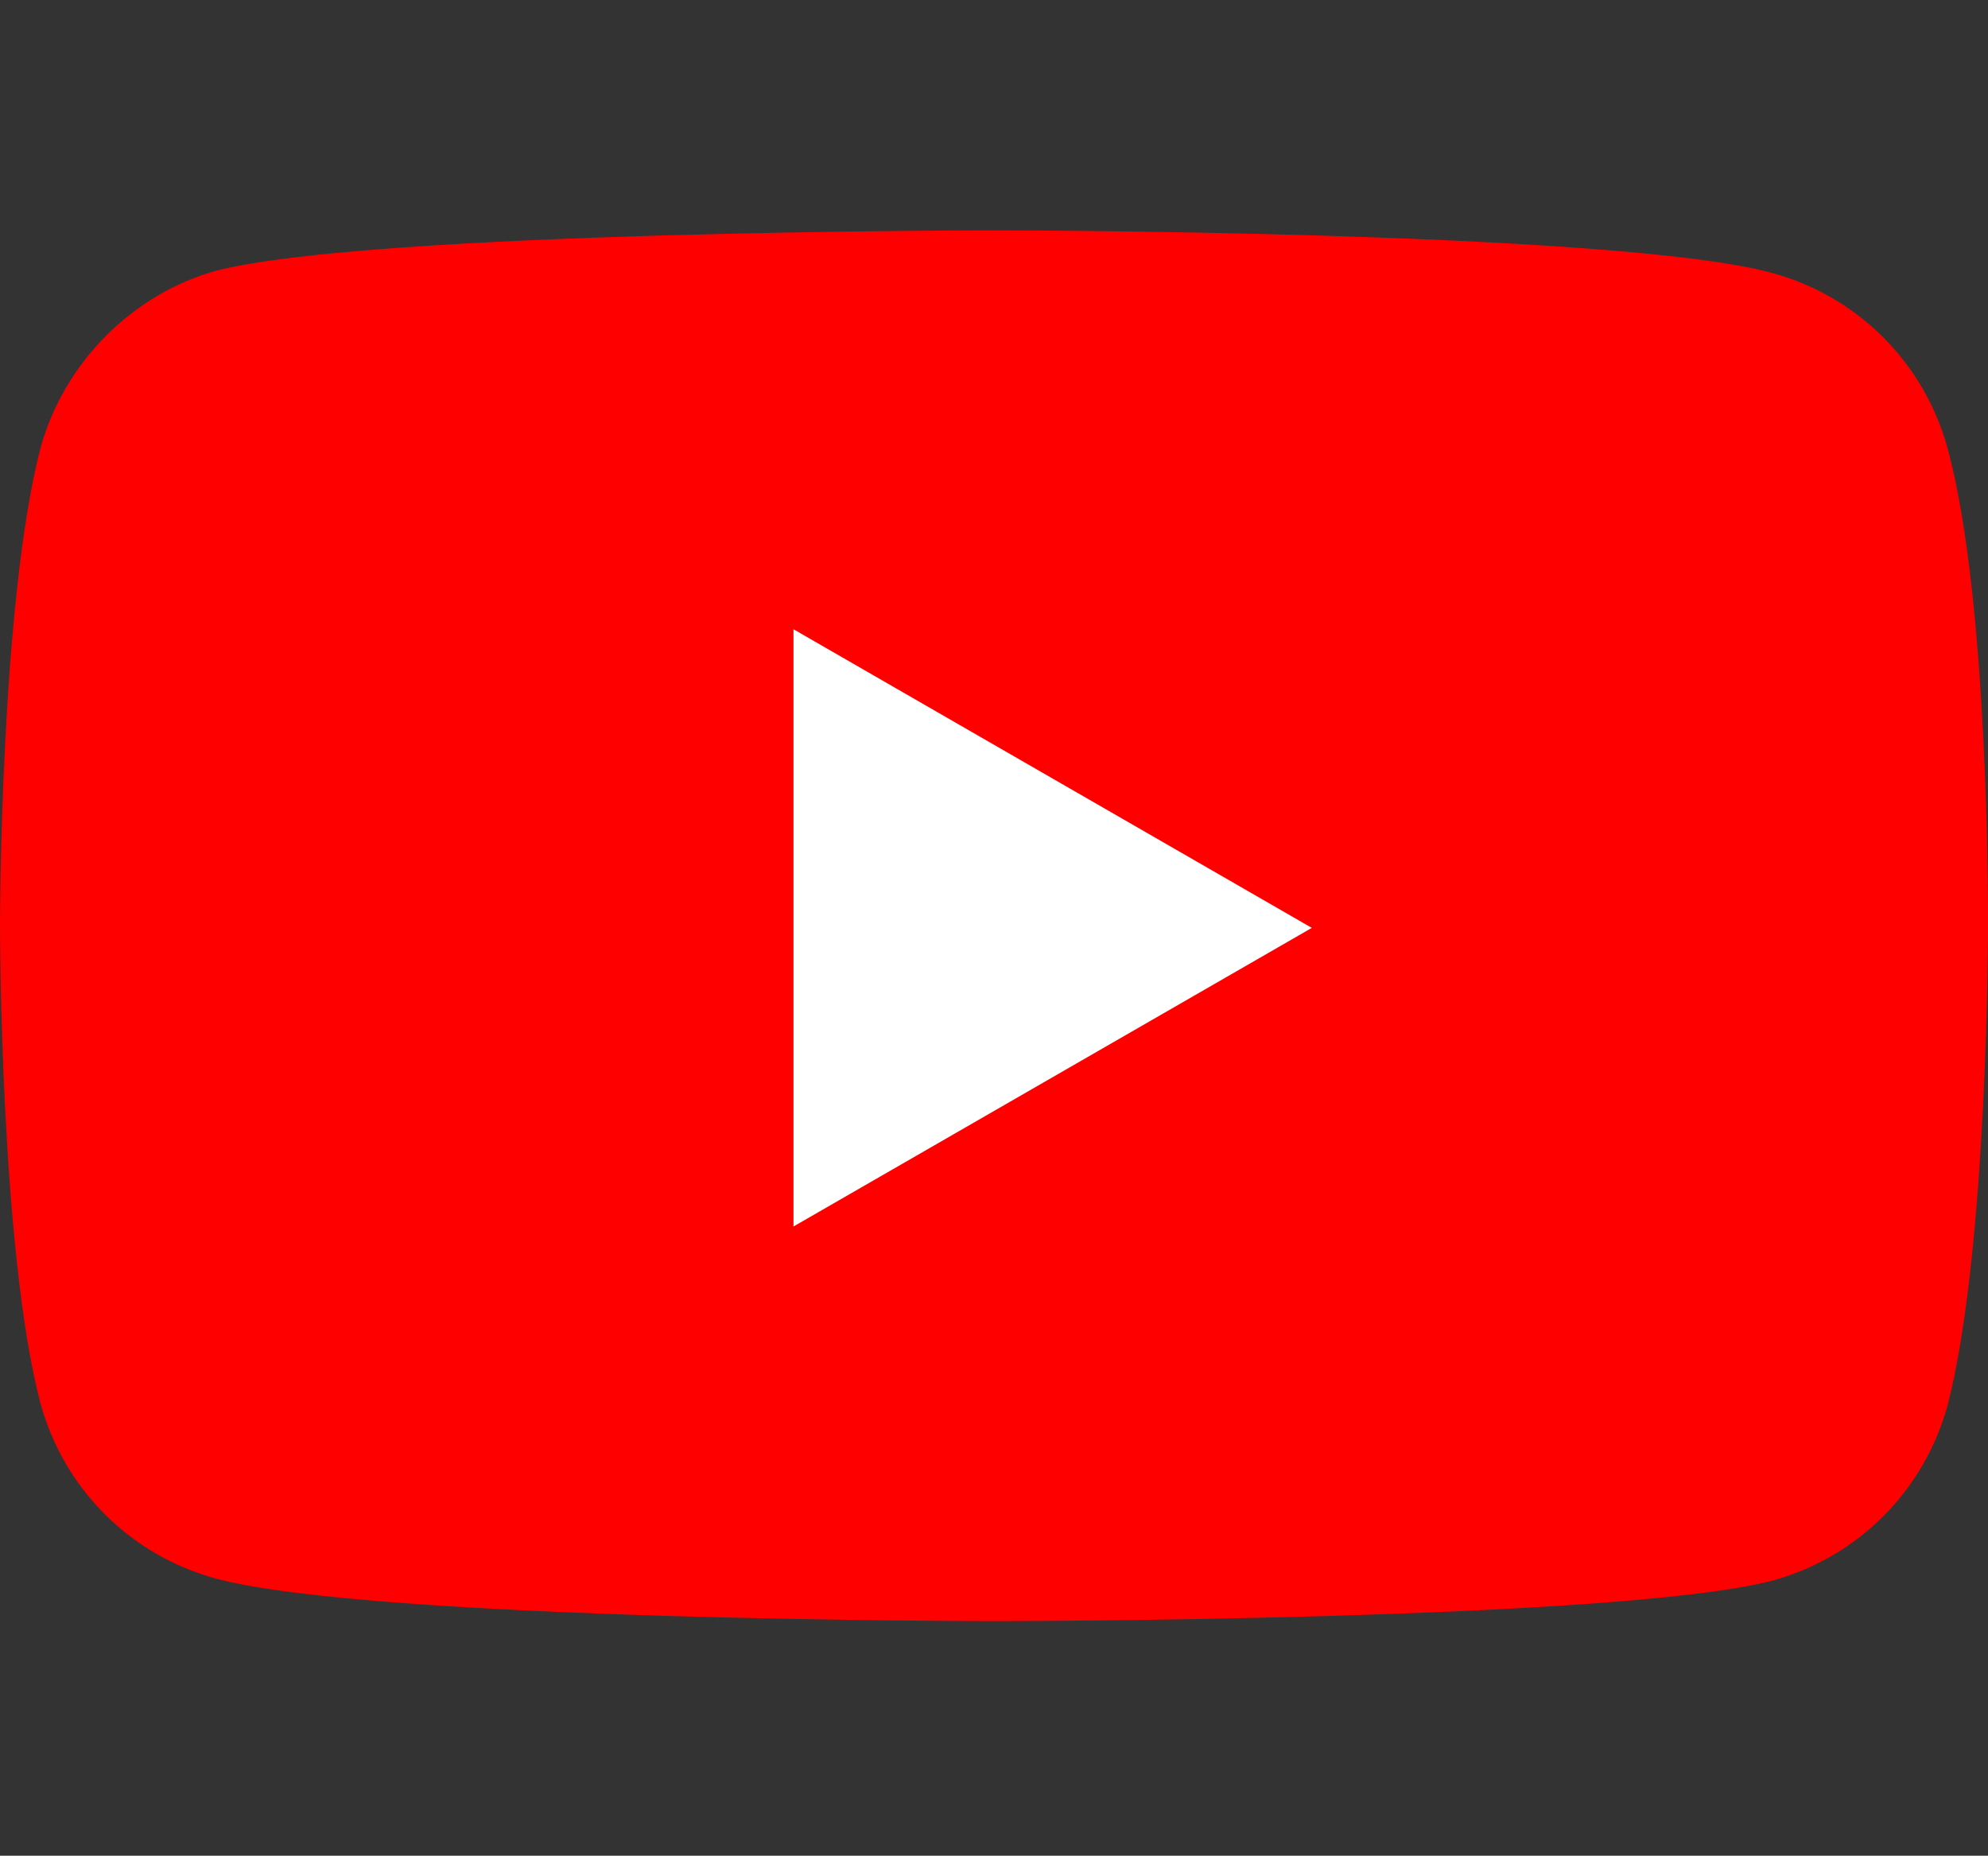
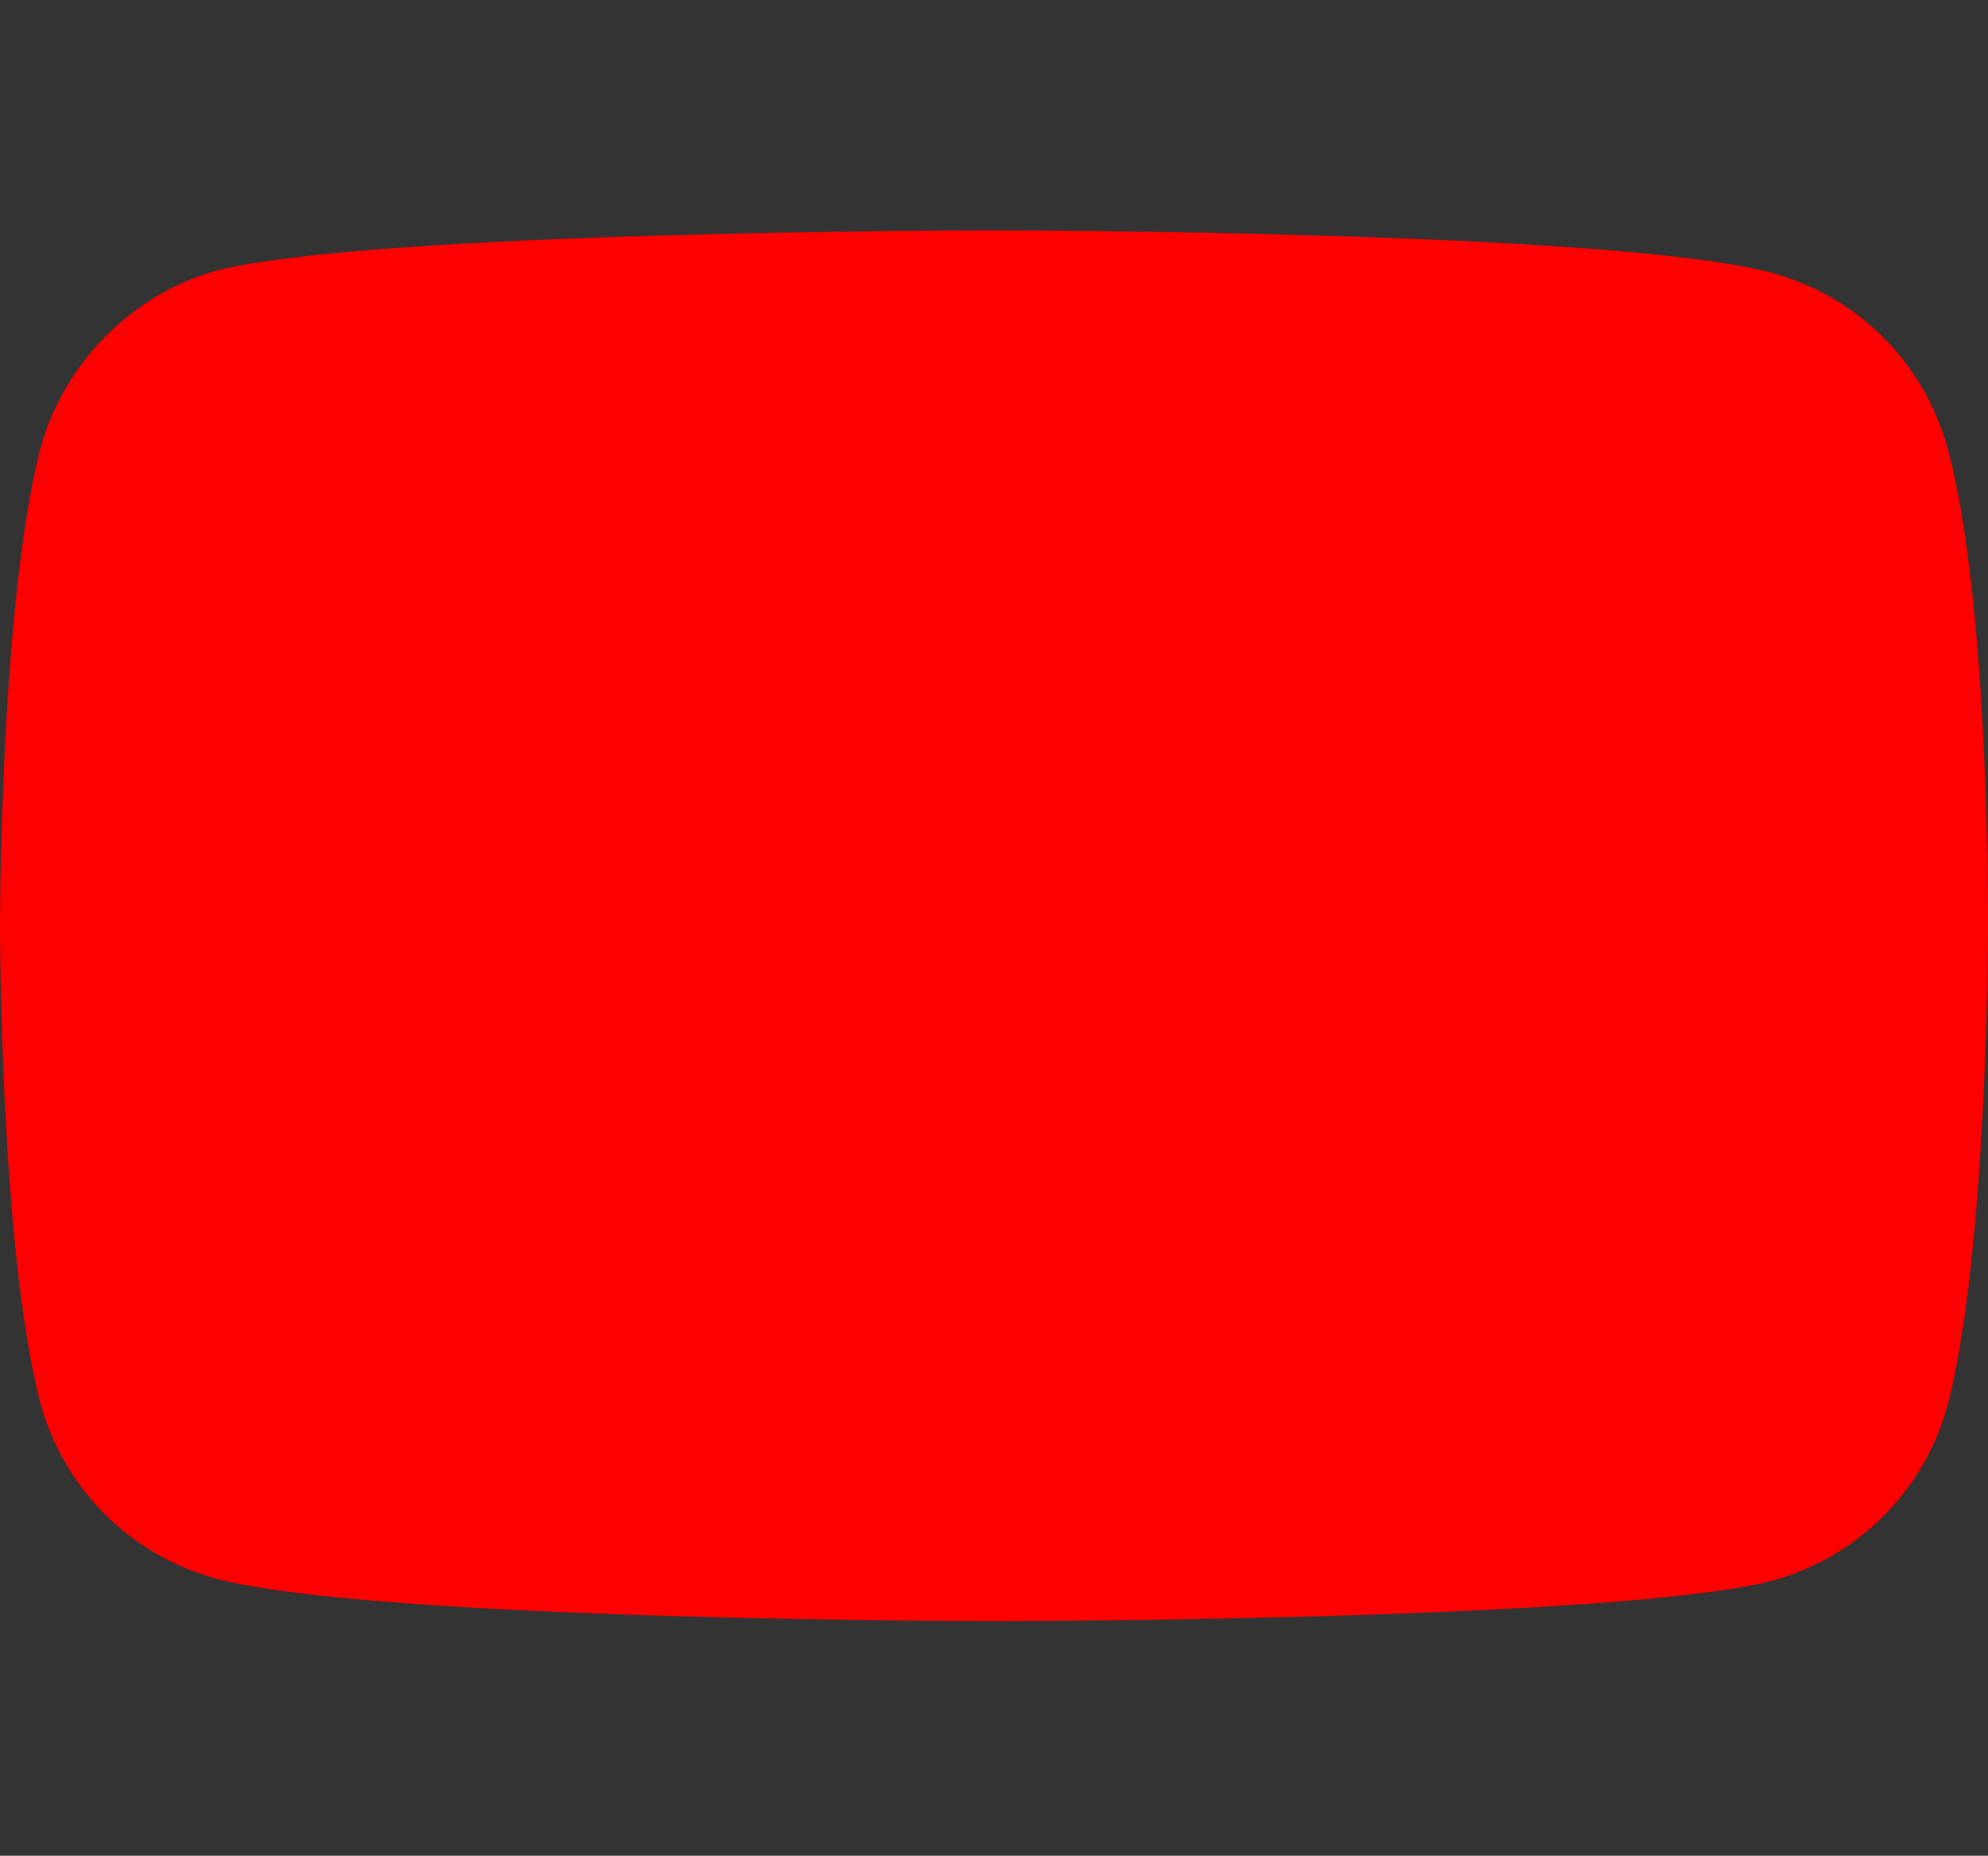
<svg xmlns="http://www.w3.org/2000/svg" version="1.1" id="Layer_1" x="0px" y="0px" viewBox="0 0 93.2 87" style="enable-background:new 0 0 93.2 87;" xml:space="preserve">
  <rect x="0" y="0" width="93.2" height="87" fill="#333333" stroke="none" />
  <style type="text/css">
	.st0{fill:#FF0000;}
	.st1{fill:#FFFFFF;}
</style>
  <g>
    <g id="g7433">
      <path id="path7429" class="st0" d="M91.3,21c-1.1-4-4.2-7.1-8.2-8.2c-7.3-2-36.5-2-36.5-2s-29.2,0-36.5,1.9C6.2,13.8,3,17,1.9,21    C0,28.3,0,43.4,0,43.4s0,15.2,1.9,22.4c1.1,4,4.2,7.1,8.2,8.2c7.4,2,36.5,2,36.5,2s29.2,0,36.5-1.9c4-1.1,7.1-4.2,8.2-8.2    c1.9-7.3,1.9-22.4,1.9-22.4S93.3,28.3,91.3,21L91.3,21z" />
-       <path id="polygon7431" class="st1" d="M37.2,29.5v28l24.3-14L37.2,29.5z" />
    </g>
  </g>
</svg>